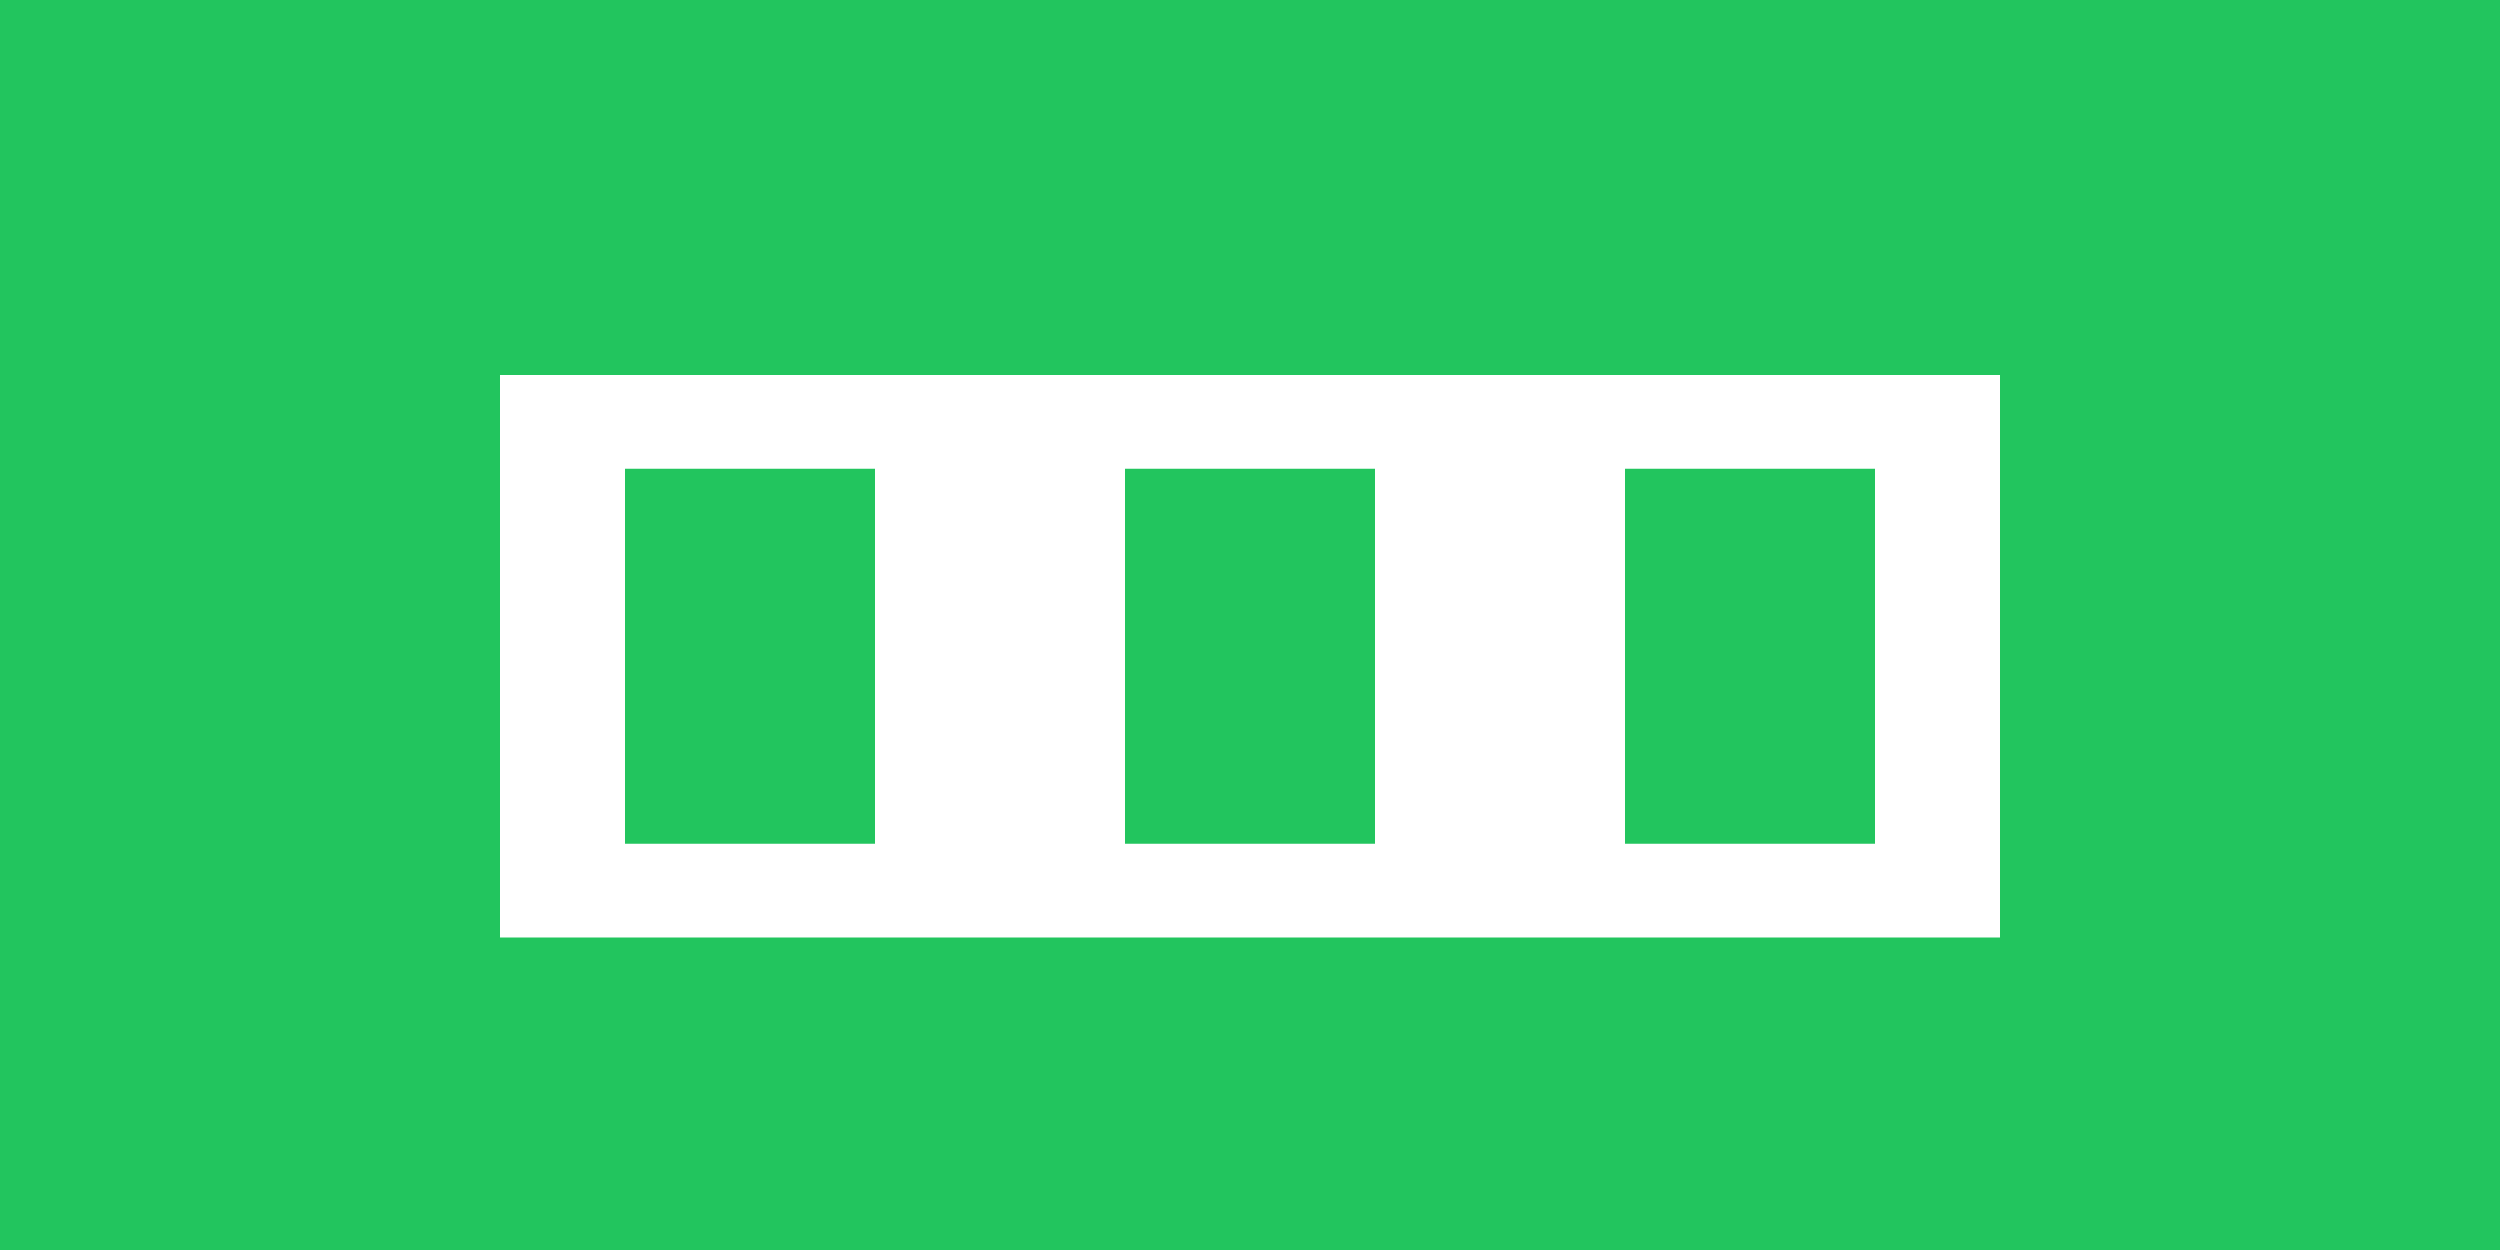
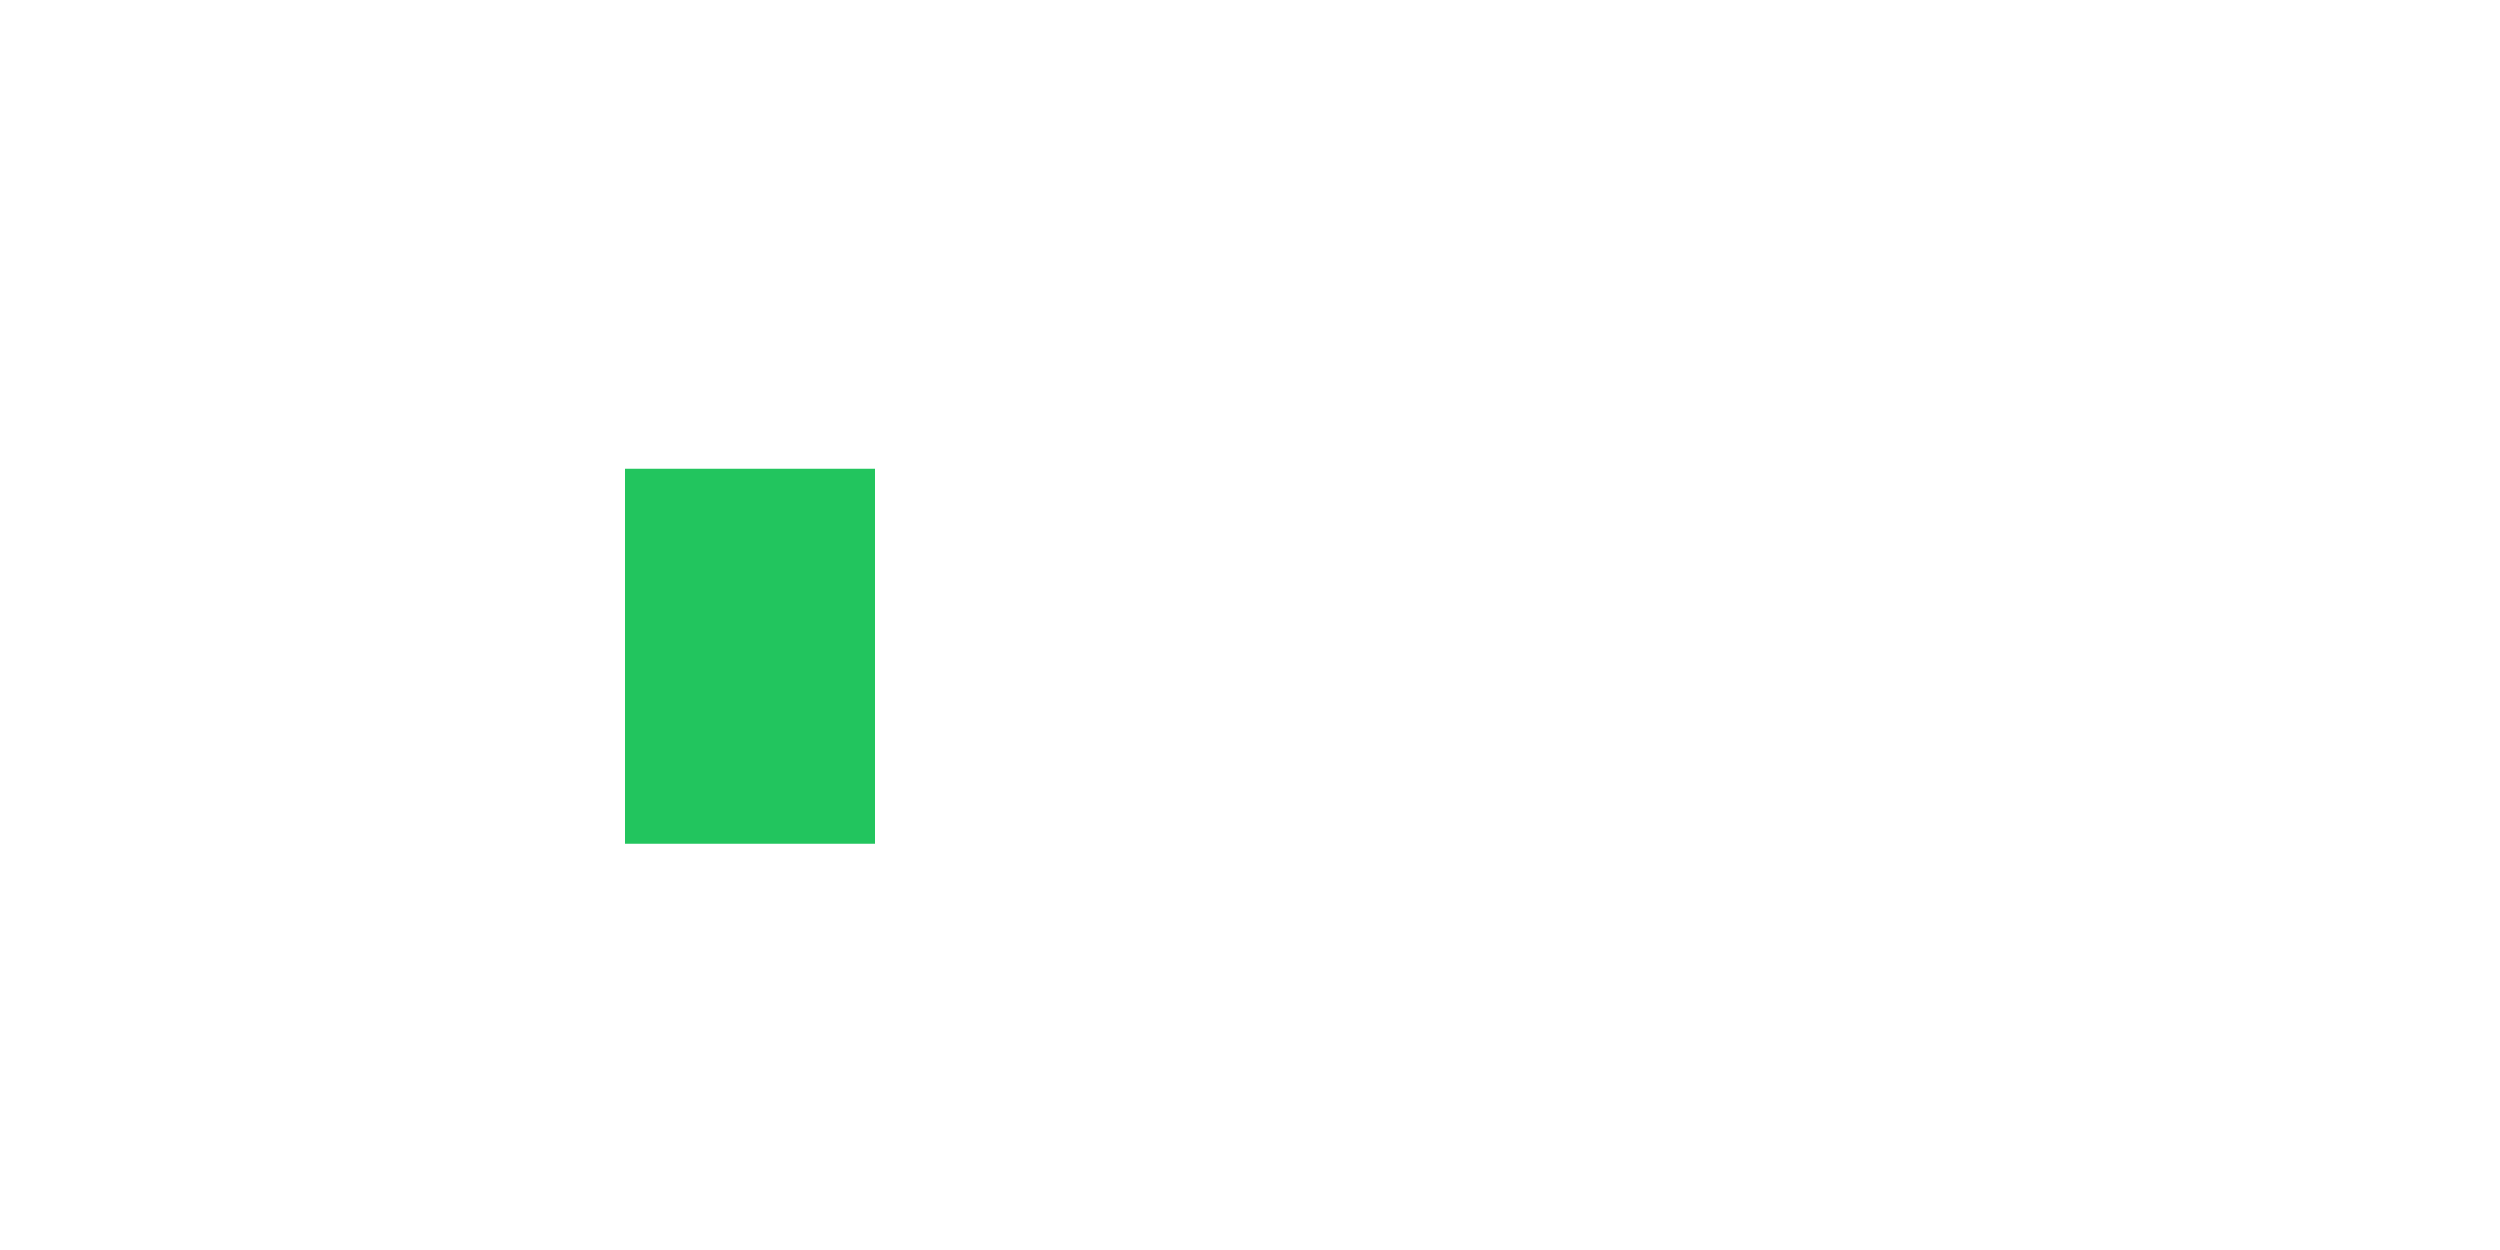
<svg xmlns="http://www.w3.org/2000/svg" viewBox="0 0 800 400" role="img" aria-label="Instituto árabe online">
-   <rect width="800" height="400" fill="#22c55e" />
-   <rect x="160" y="120" width="480" height="180" fill="#fff" />
  <rect x="200" y="150" width="80" height="120" fill="#22c55e" />
-   <rect x="360" y="150" width="80" height="120" fill="#22c55e" />
-   <rect x="520" y="150" width="80" height="120" fill="#22c55e" />
</svg>